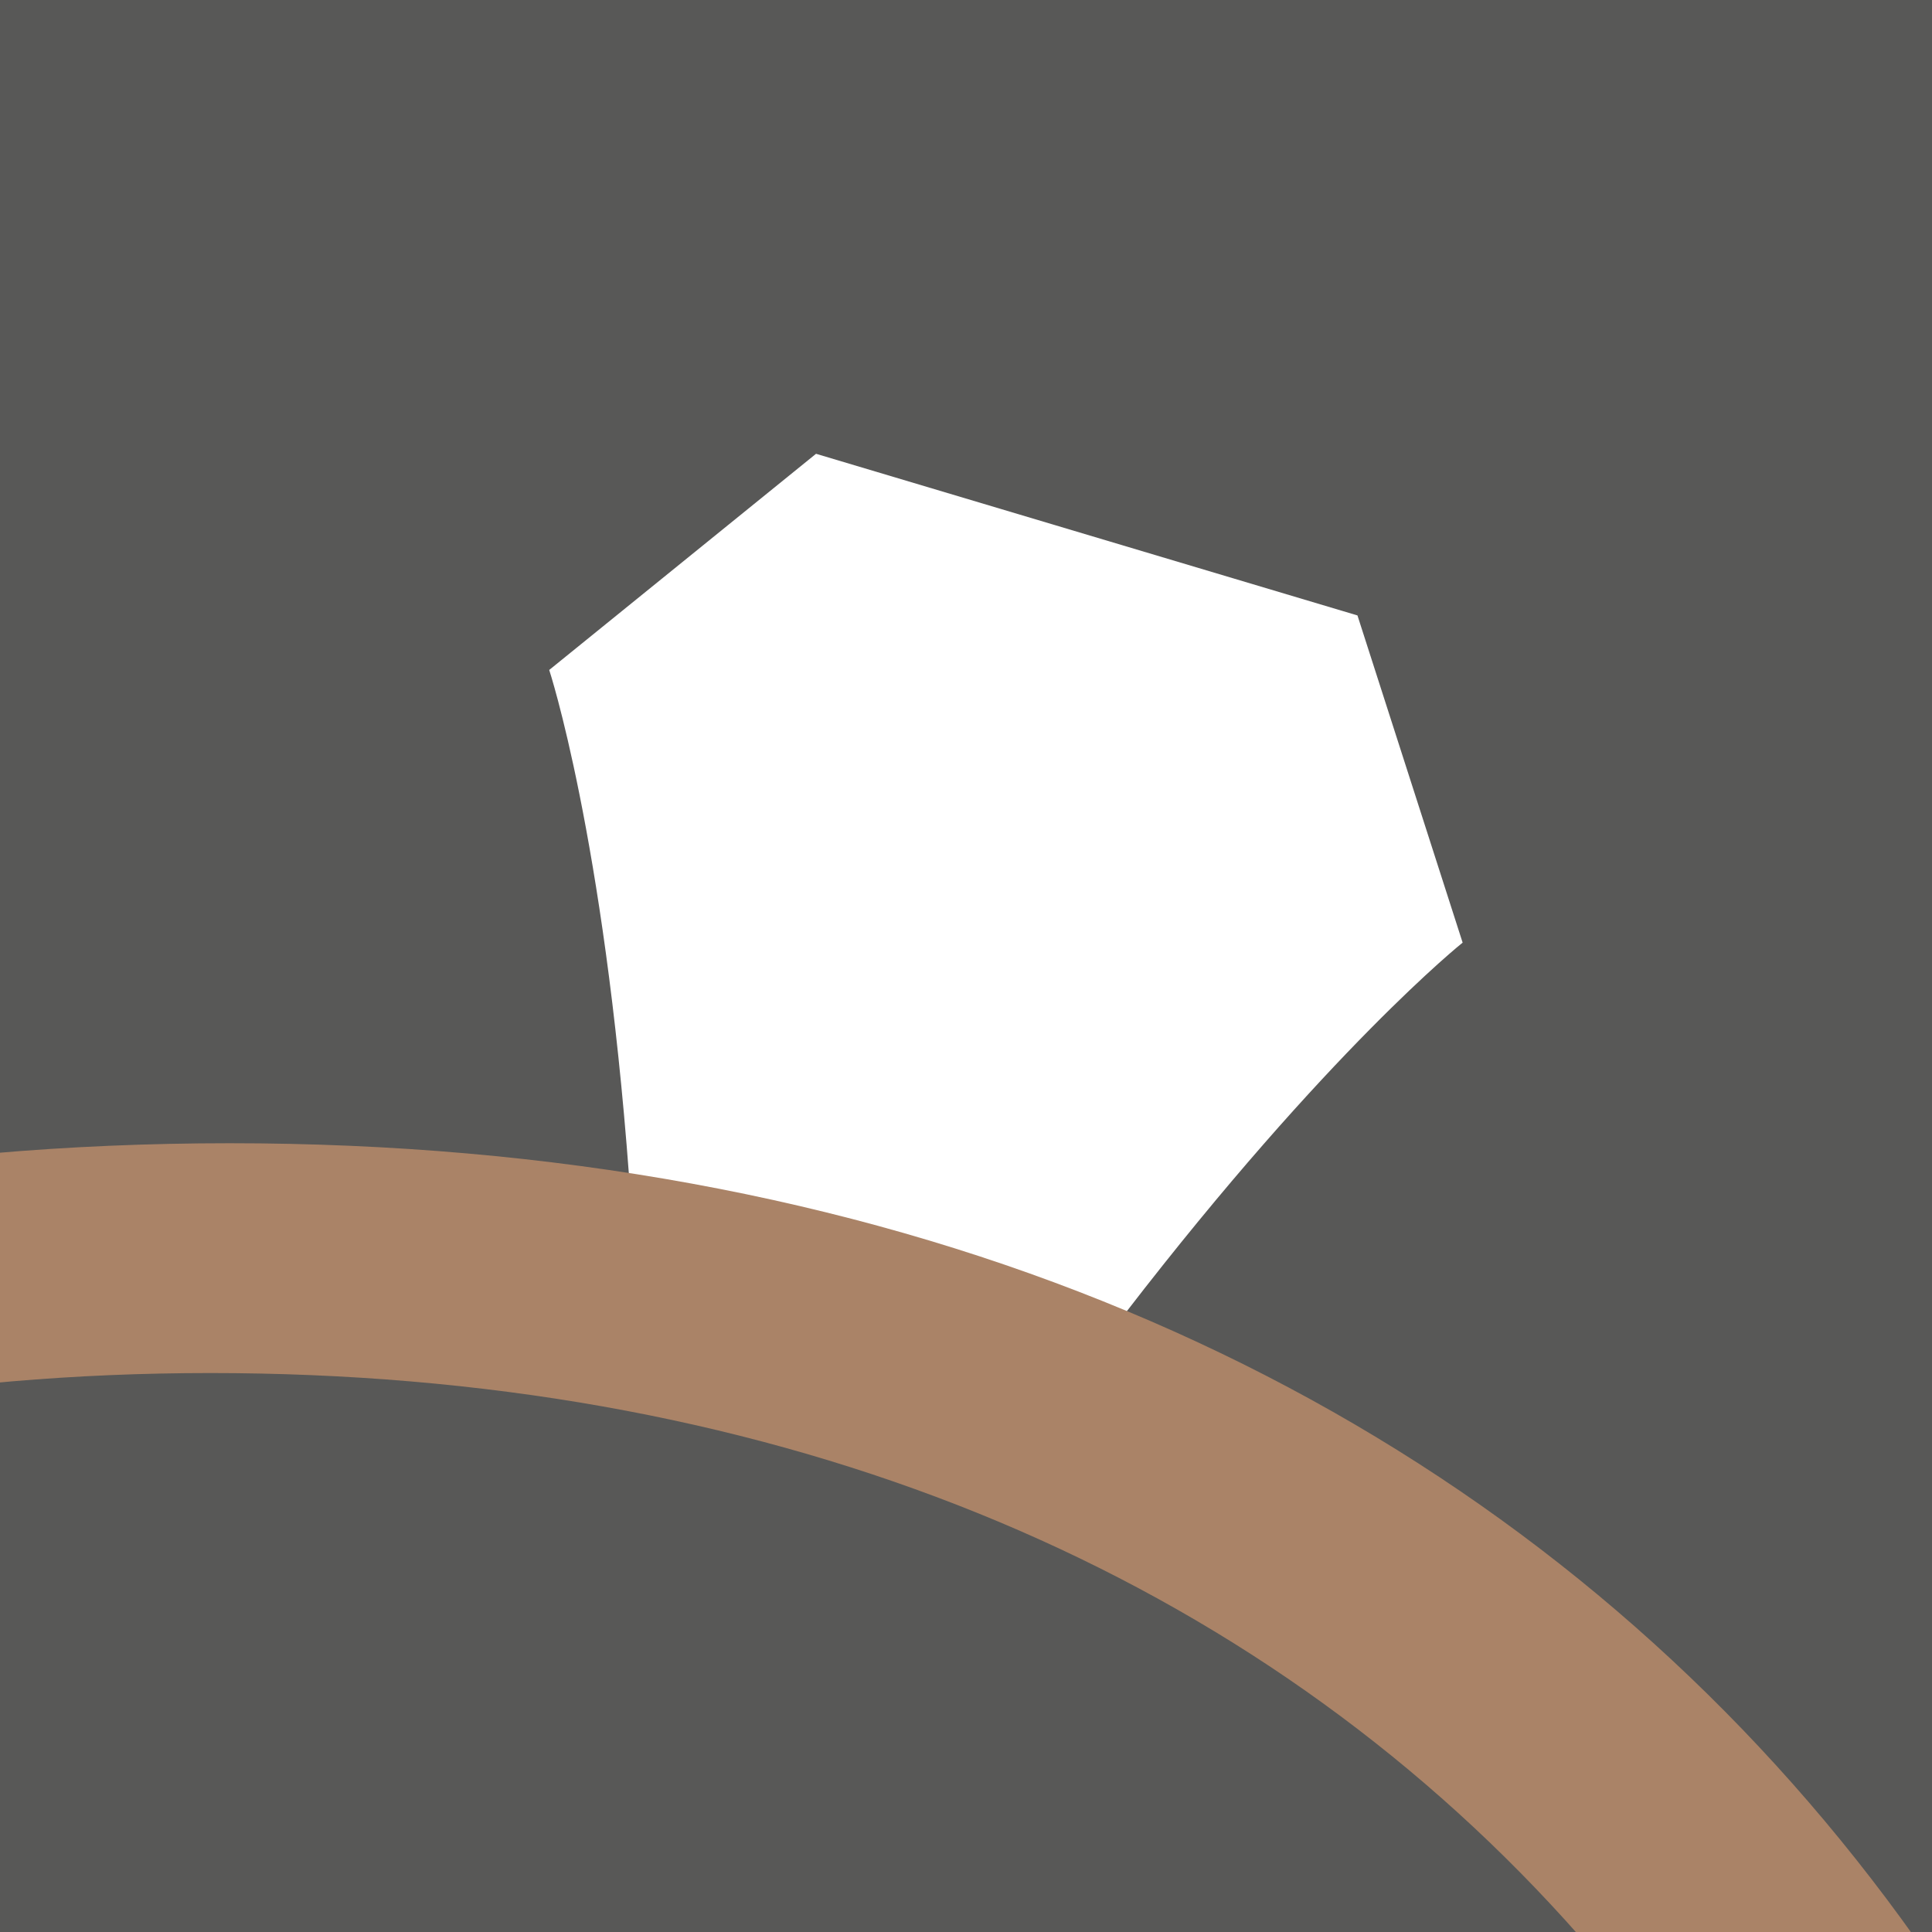
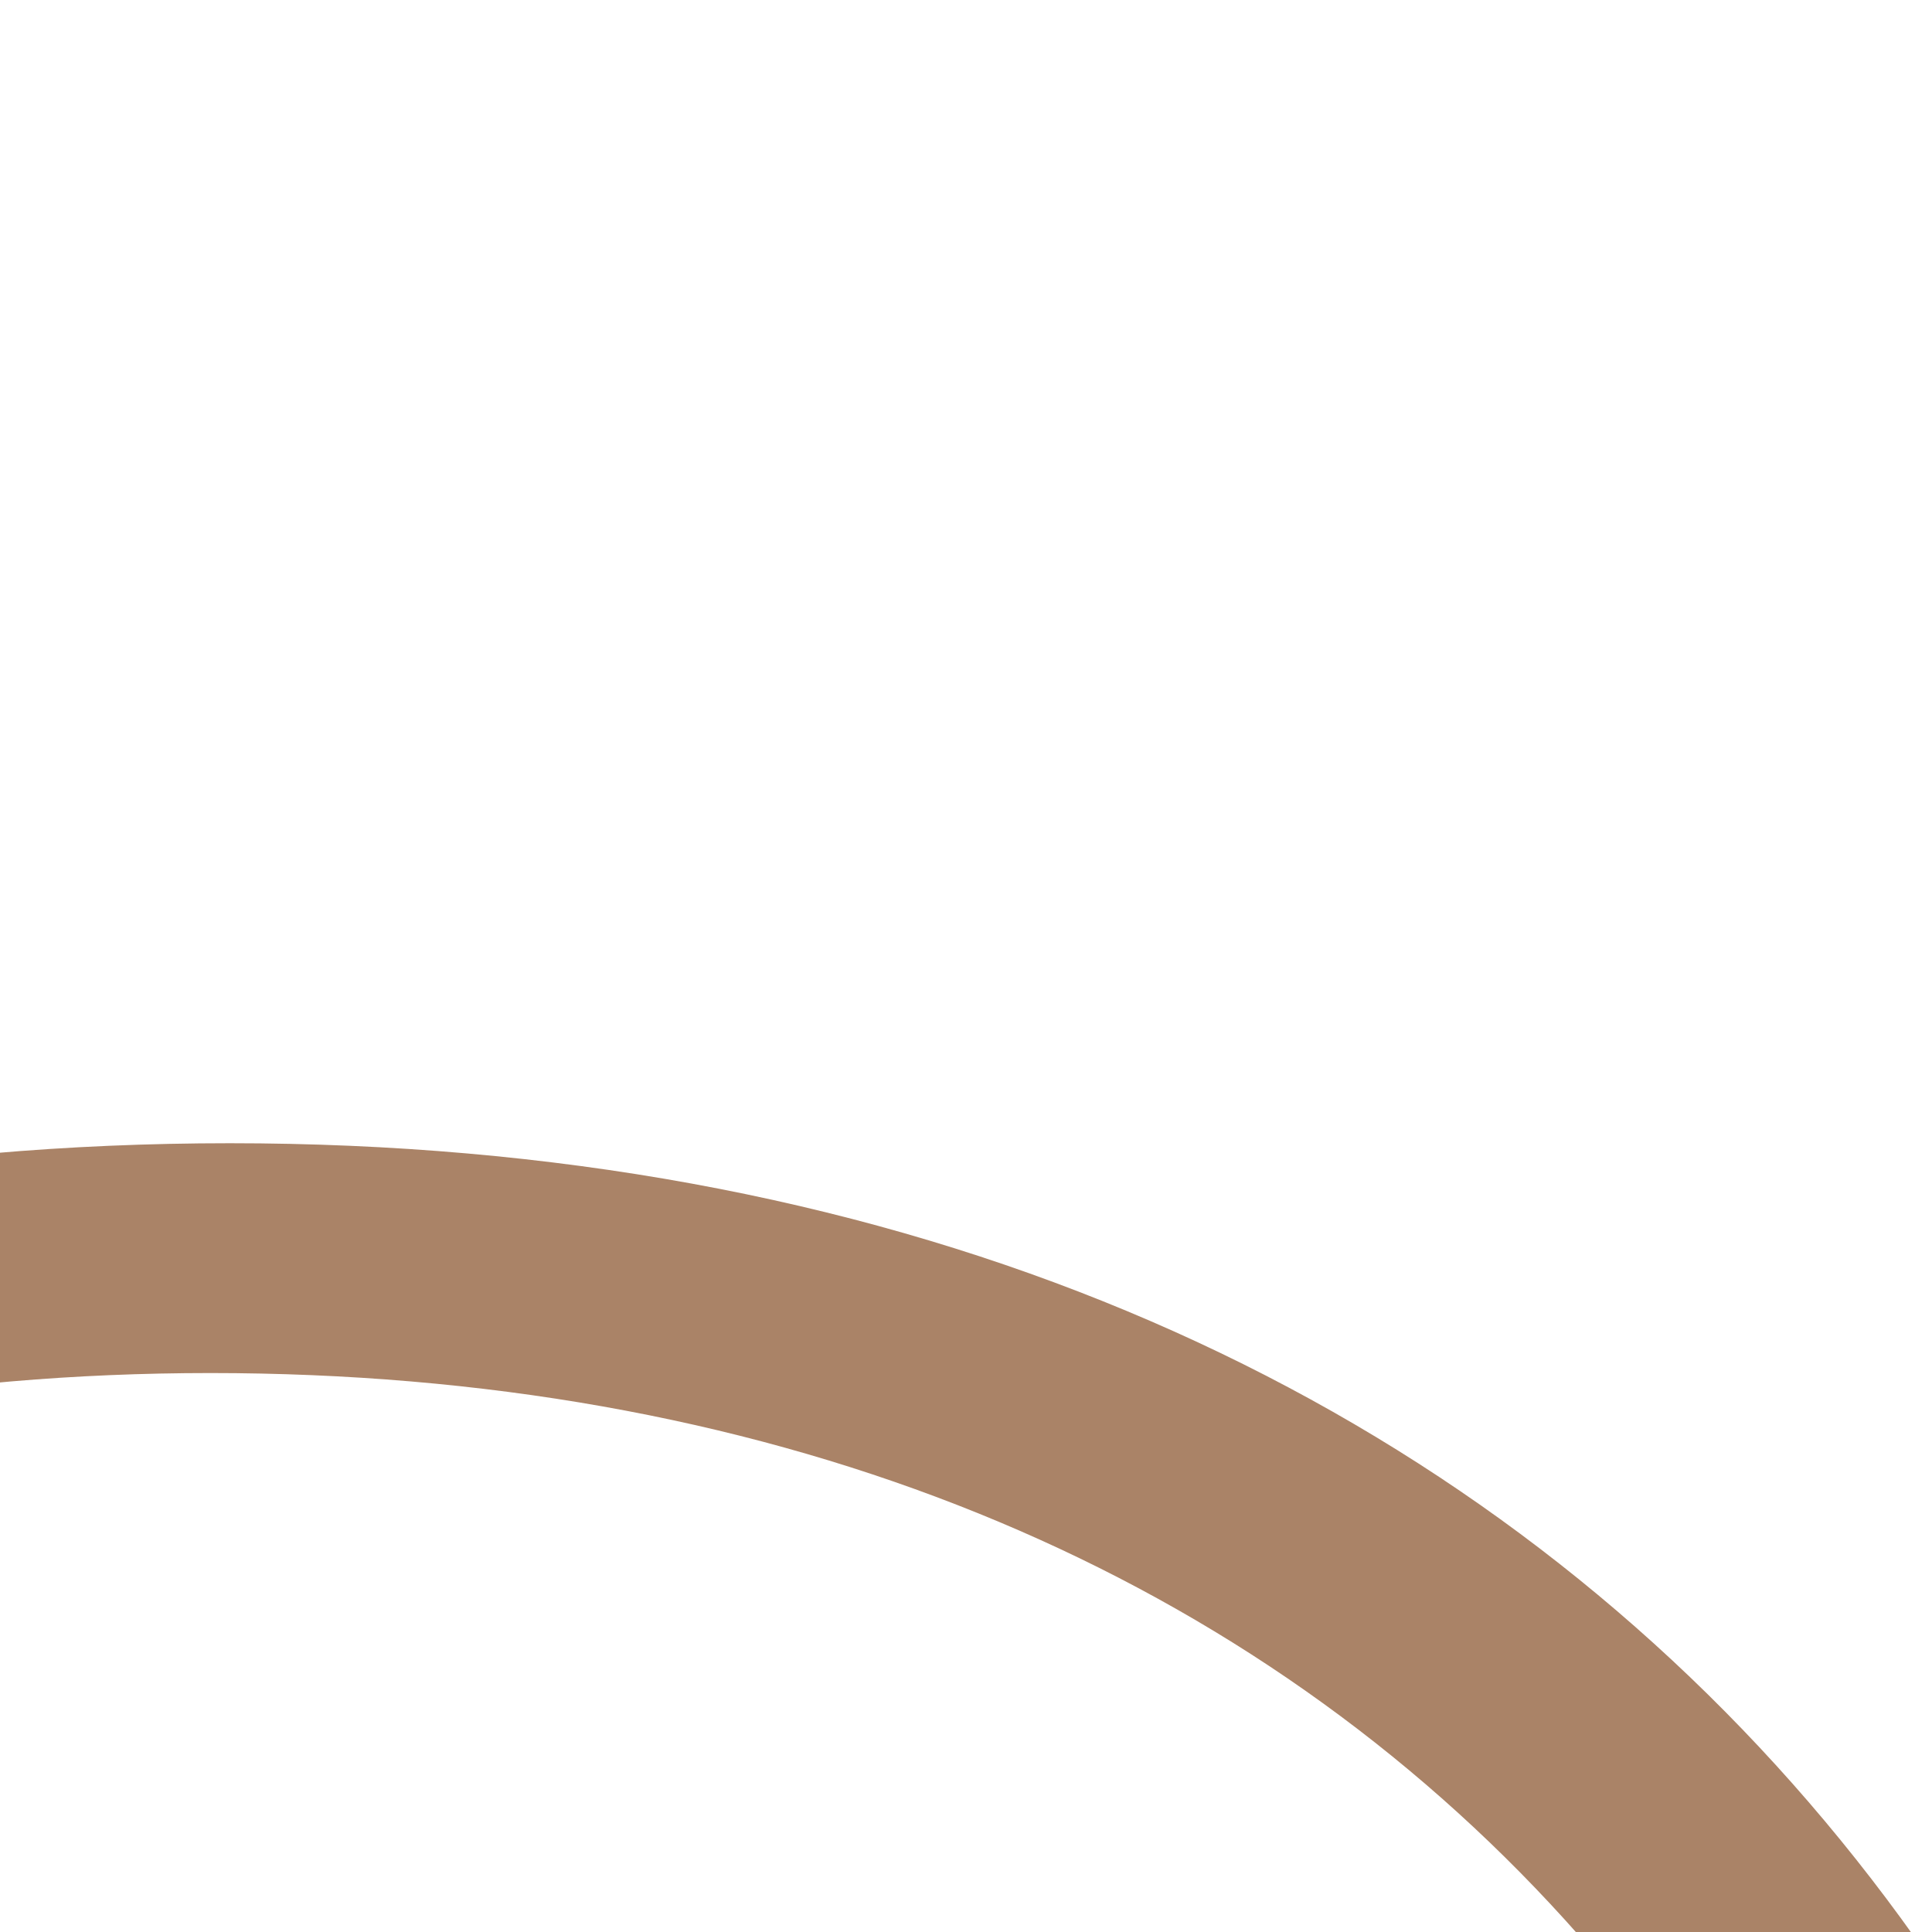
<svg xmlns="http://www.w3.org/2000/svg" version="1.1" id="Ebene_1" x="0px" y="0px" viewBox="0 0 99.2 99.2" style="enable-background:new 0 0 99.2 99.2;" xml:space="preserve">
  <style type="text/css">
	.st0{fill:#BB9A7F;}
	.st1{fill:#FFFFFF;}
	.st2{fill:#EFDFC8;}
	.st3{fill:#AA8367;}
	.st4{fill:#636363;}
	.st5{fill:#9C9B9B;}
	.st6{fill:#CFCFCF;}
	.st7{clip-path:url(#SVGID_2_);}
	.st8{clip-path:url(#SVGID_4_);}
	.st9{stroke:#000000;stroke-width:0.25;stroke-miterlimit:10;}
	.st10{fill:#AA8367;stroke:#AA8367;stroke-width:0.25;stroke-miterlimit:10;}
	.st11{fill:#585857;}
</style>
-   <rect x="-6.3" y="-5.1" class="st11" width="113.5" height="113.5" />
  <g>
-     <path class="st1" d="M57.8,67.4c10.4-13.5,17.3-19,17.3-19l-5.4-16.8l-27.8-8.3L28.2,34.4c0,0,2.8,8.5,4.1,26   C41.4,61.8,50,64.1,57.8,67.4z" />
+     <path class="st1" d="M57.8,67.4c10.4-13.5,17.3-19,17.3-19l-5.4-16.8l-27.8-8.3L28.2,34.4C41.4,61.8,50,64.1,57.8,67.4z" />
    <path class="st3" d="M11.8,58.7c66.6,0,107.1,45.2,107.1,112.4c0,67.3-41.2,111.8-108.1,111.8c-66.6,0-107.1-44.5-107.1-111.8   C-96.4,103.9-55.2,58.7,11.8,58.7z M11.8,271c55.7,0,93-36.3,93-99.9c0-63.6-37.9-100.6-94-100.6c-55.7,0-93,36.9-93,100.6   C-82.2,234.8-44.3,271,11.8,271z" />
  </g>
</svg>